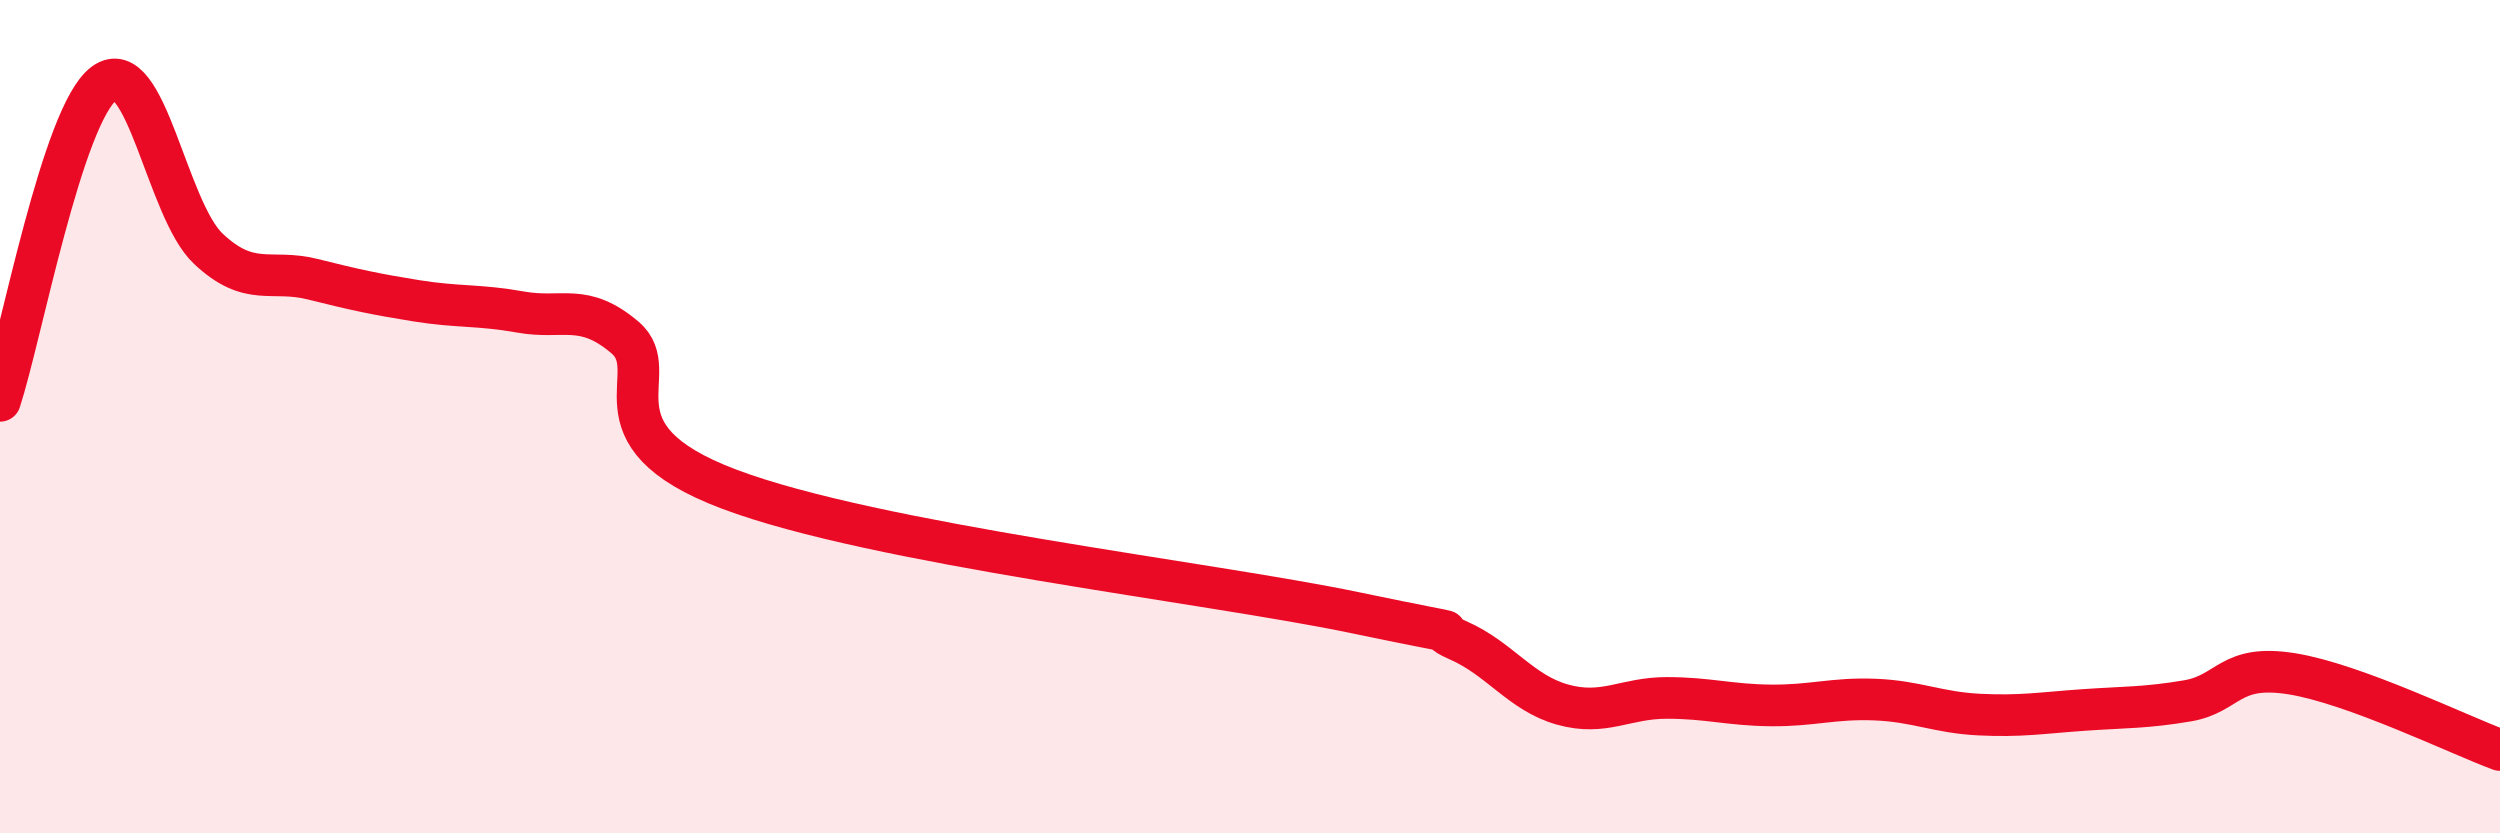
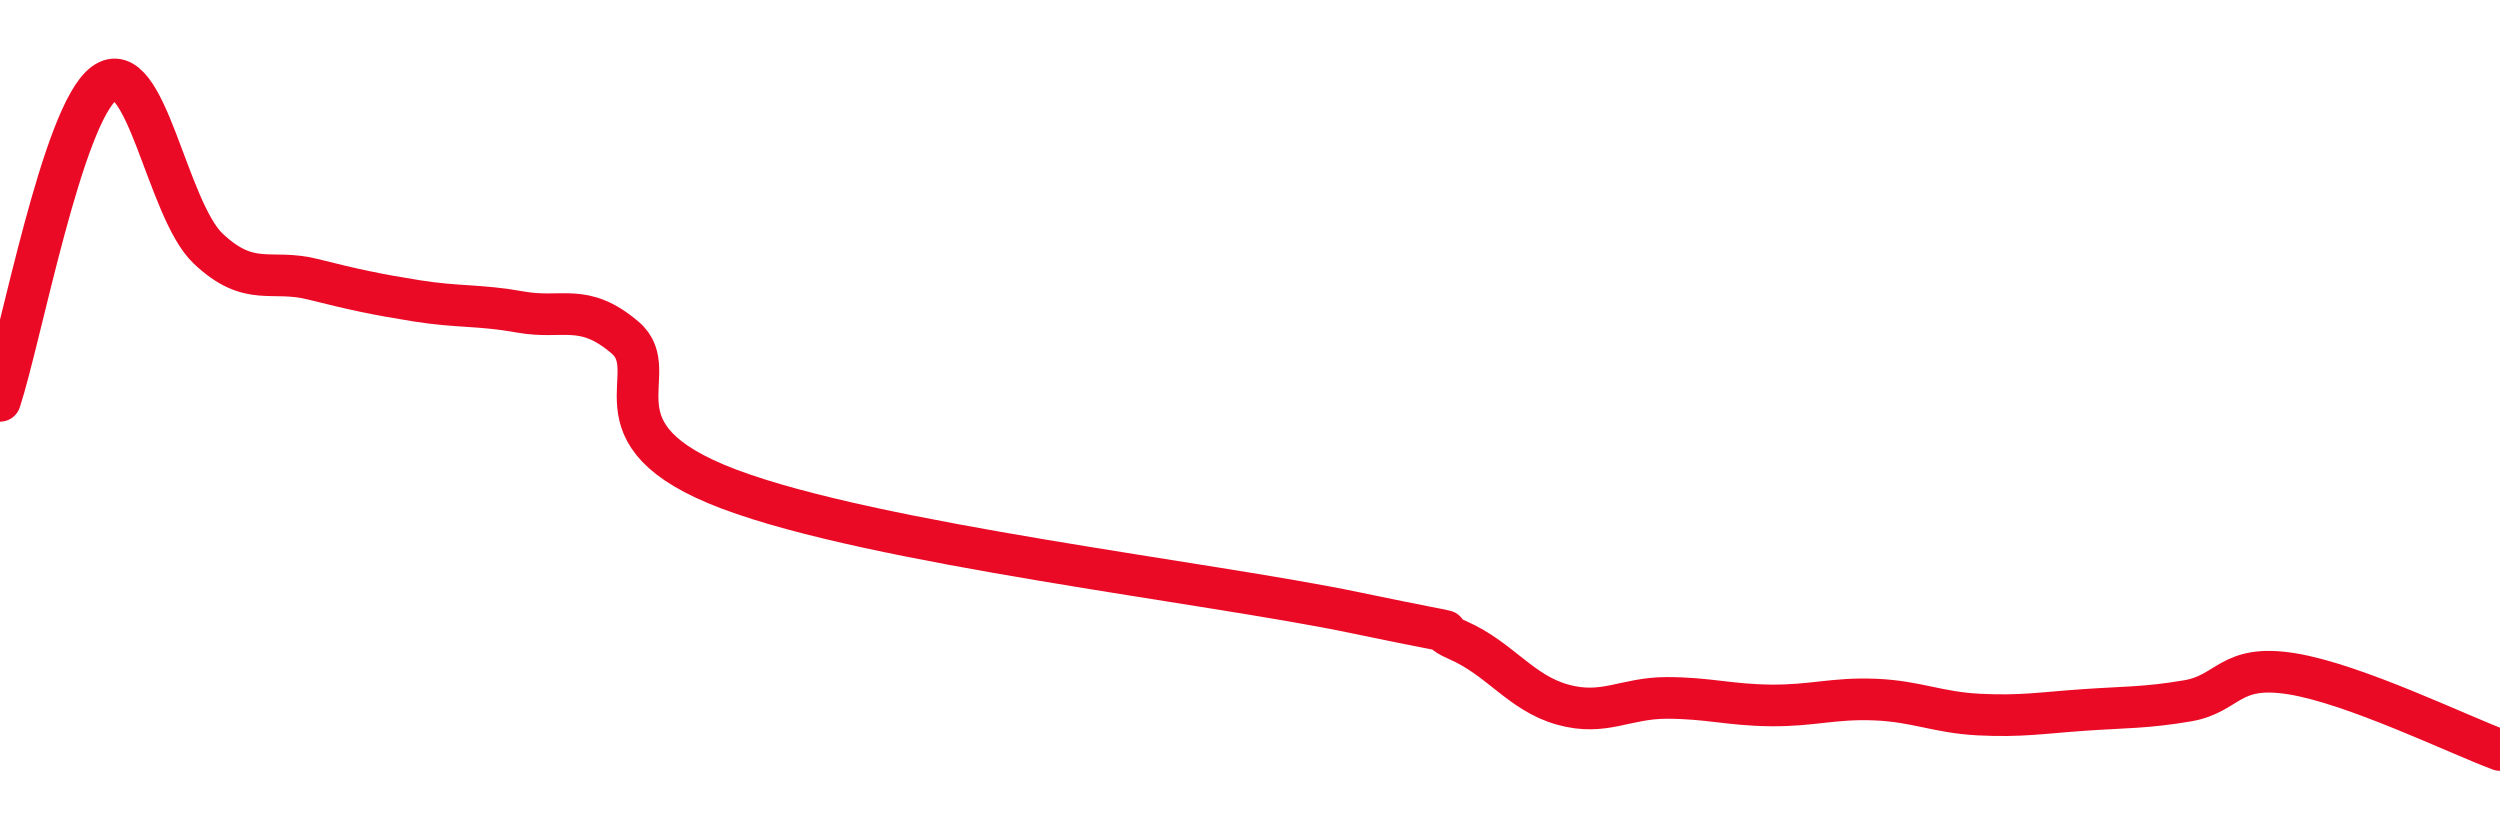
<svg xmlns="http://www.w3.org/2000/svg" width="60" height="20" viewBox="0 0 60 20">
-   <path d="M 0,9.62 C 0.5,8.1 1.5,2.73 2.5,2 C 3.5,1.27 4,5.03 5,5.97 C 6,6.91 6.5,6.45 7.5,6.7 C 8.5,6.95 9,7.06 10,7.22 C 11,7.38 11.5,7.31 12.5,7.49 C 13.5,7.67 14,7.25 15,8.1 C 16,8.95 14,10.42 17.5,11.74 C 21,13.06 29,13.97 32.5,14.7 C 36,15.43 34,14.93 35,15.37 C 36,15.81 36.5,16.63 37.5,16.91 C 38.5,17.19 39,16.75 40,16.75 C 41,16.75 41.5,16.92 42.5,16.93 C 43.5,16.94 44,16.75 45,16.79 C 46,16.83 46.5,17.1 47.5,17.15 C 48.5,17.2 49,17.11 50,17.04 C 51,16.97 51.5,16.99 52.5,16.82 C 53.5,16.65 53.5,15.93 55,16.17 C 56.5,16.41 59,17.63 60,18L60 20L0 20Z" fill="#EB0A25" opacity="0.1" stroke-linecap="round" stroke-linejoin="round" />
  <path d="M 0,9.62 C 0.5,8.1 1.5,2.73 2.5,2 C 3.5,1.27 4,5.03 5,5.97 C 6,6.91 6.5,6.45 7.5,6.7 C 8.5,6.95 9,7.06 10,7.22 C 11,7.38 11.5,7.31 12.5,7.49 C 13.5,7.67 14,7.25 15,8.1 C 16,8.95 14,10.42 17.5,11.74 C 21,13.06 29,13.97 32.5,14.7 C 36,15.43 34,14.93 35,15.37 C 36,15.81 36.5,16.63 37.5,16.91 C 38.5,17.19 39,16.75 40,16.75 C 41,16.75 41.5,16.92 42.5,16.93 C 43.5,16.94 44,16.75 45,16.79 C 46,16.83 46.5,17.1 47.5,17.15 C 48.5,17.2 49,17.11 50,17.04 C 51,16.97 51.5,16.99 52.5,16.82 C 53.5,16.65 53.5,15.93 55,16.17 C 56.5,16.41 59,17.63 60,18" stroke="#EB0A25" stroke-width="1" fill="none" stroke-linecap="round" stroke-linejoin="round" />
</svg>